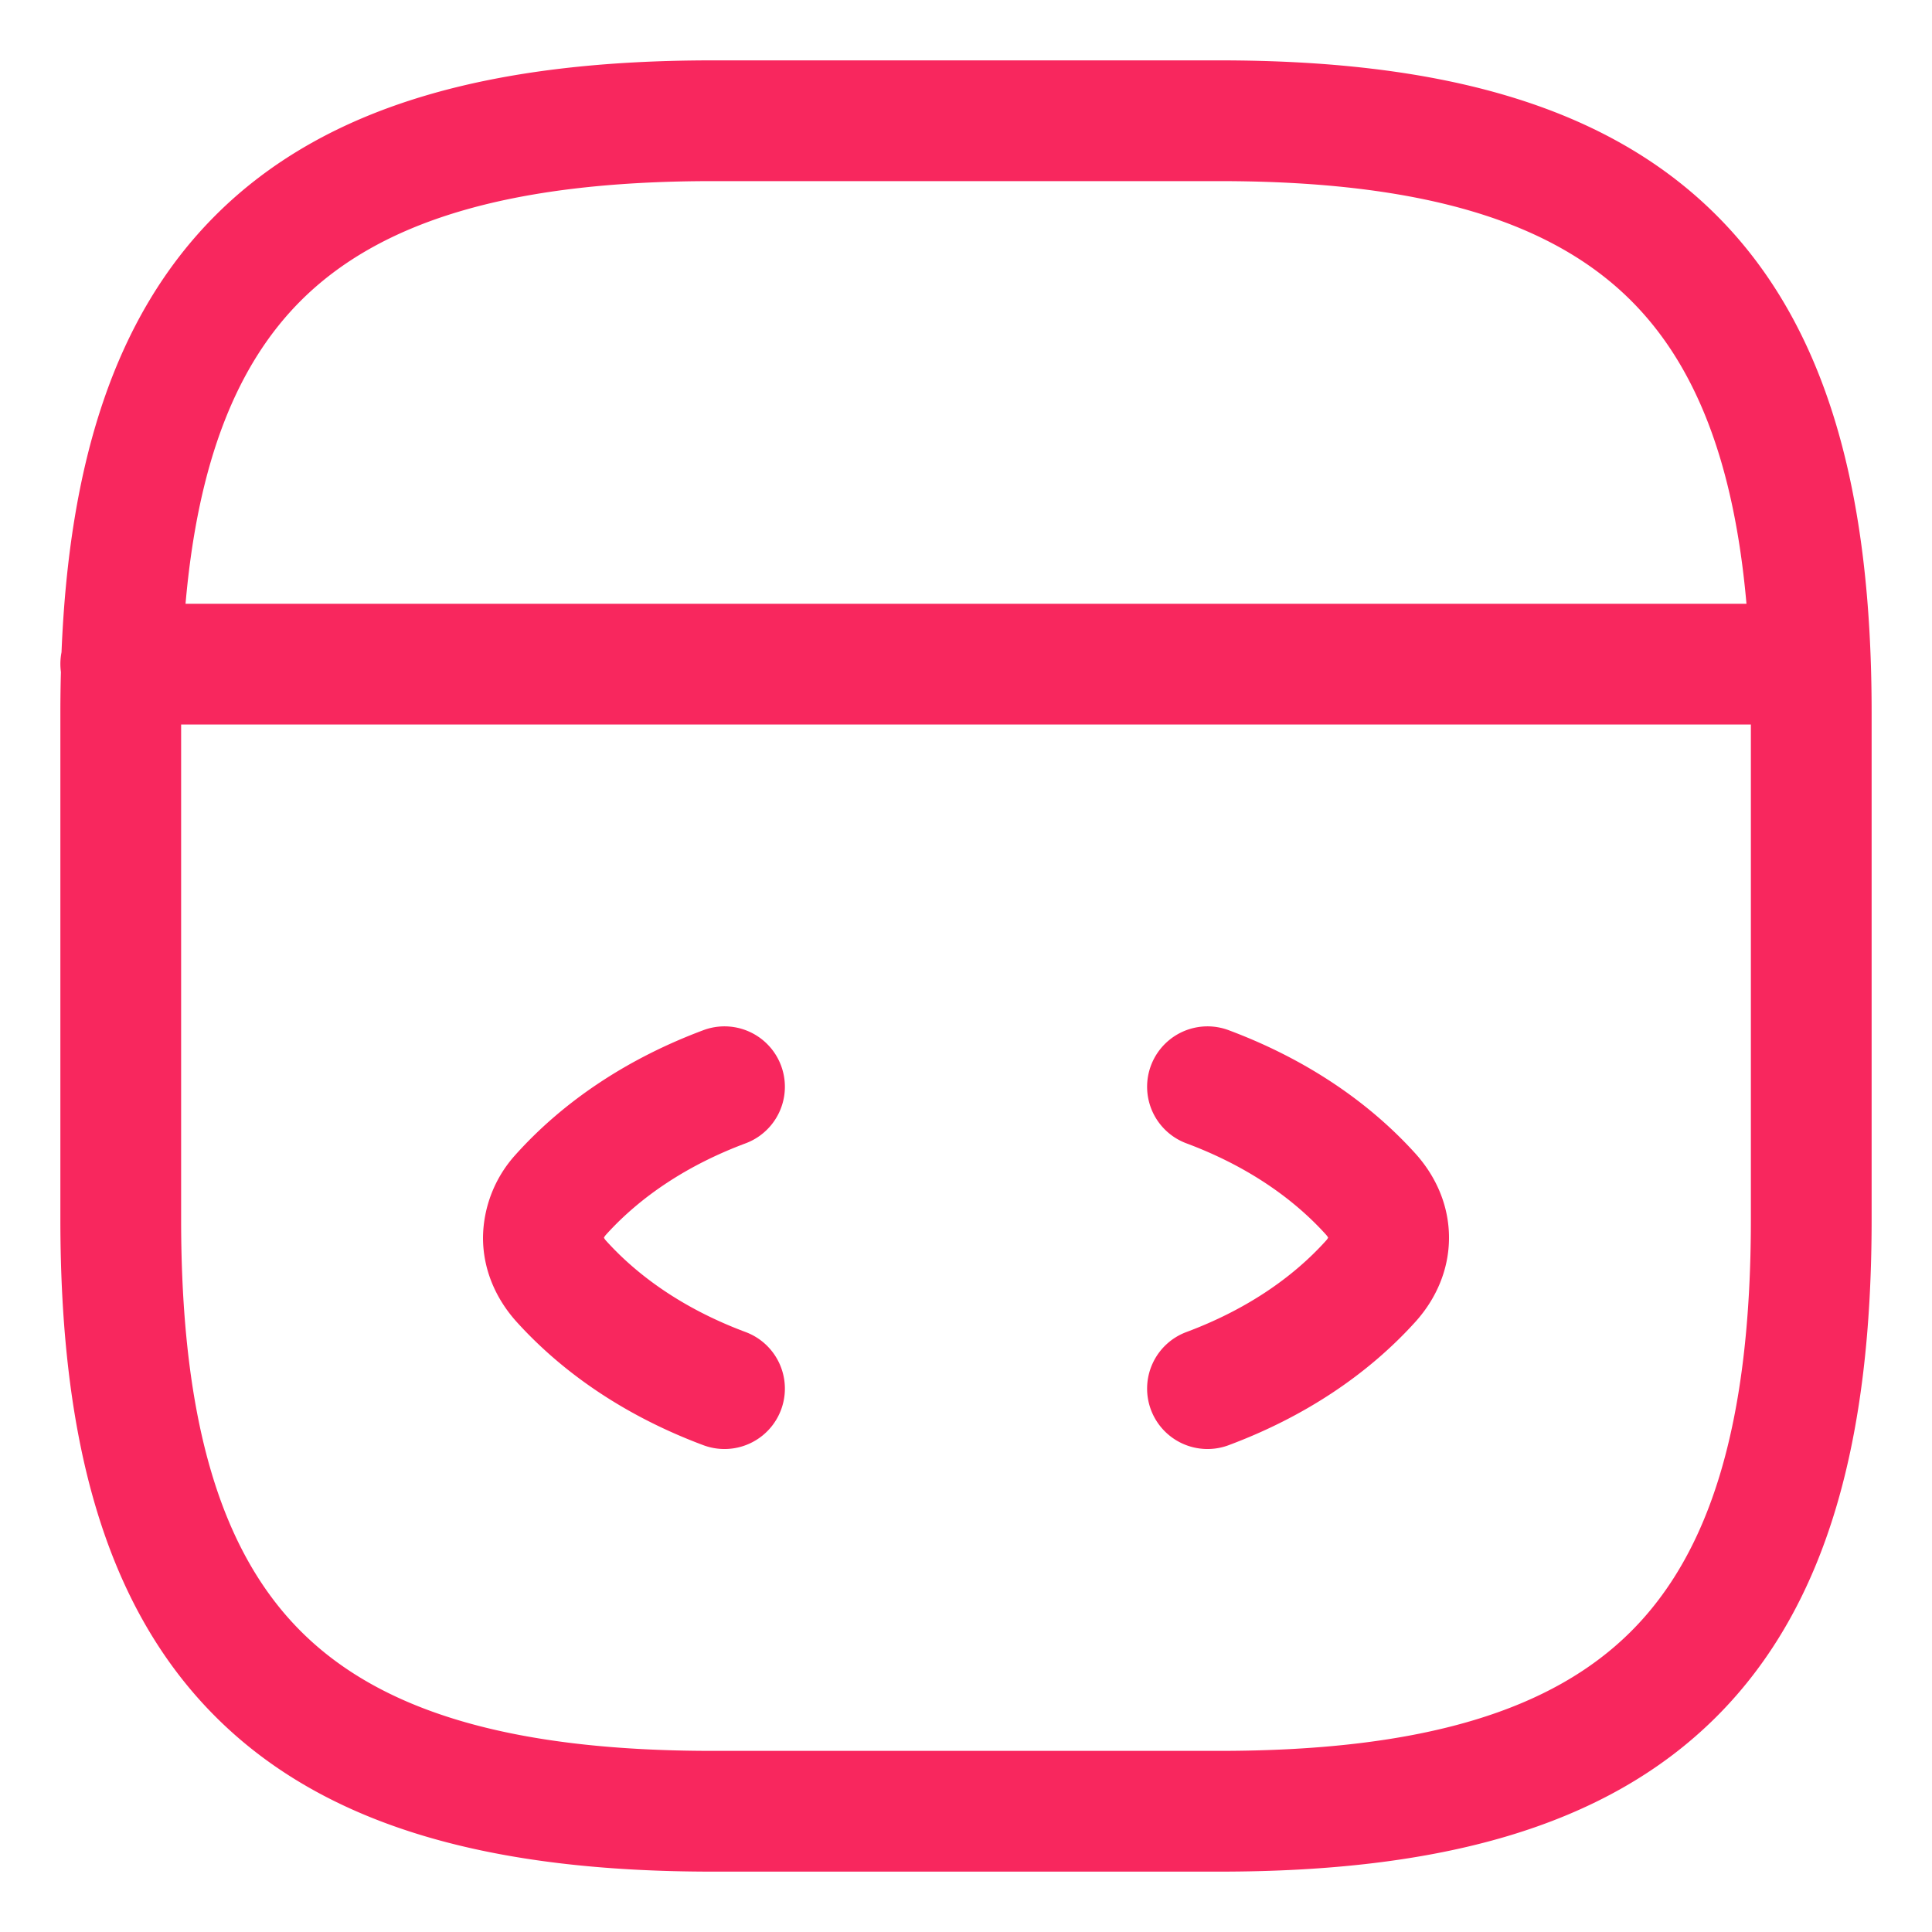
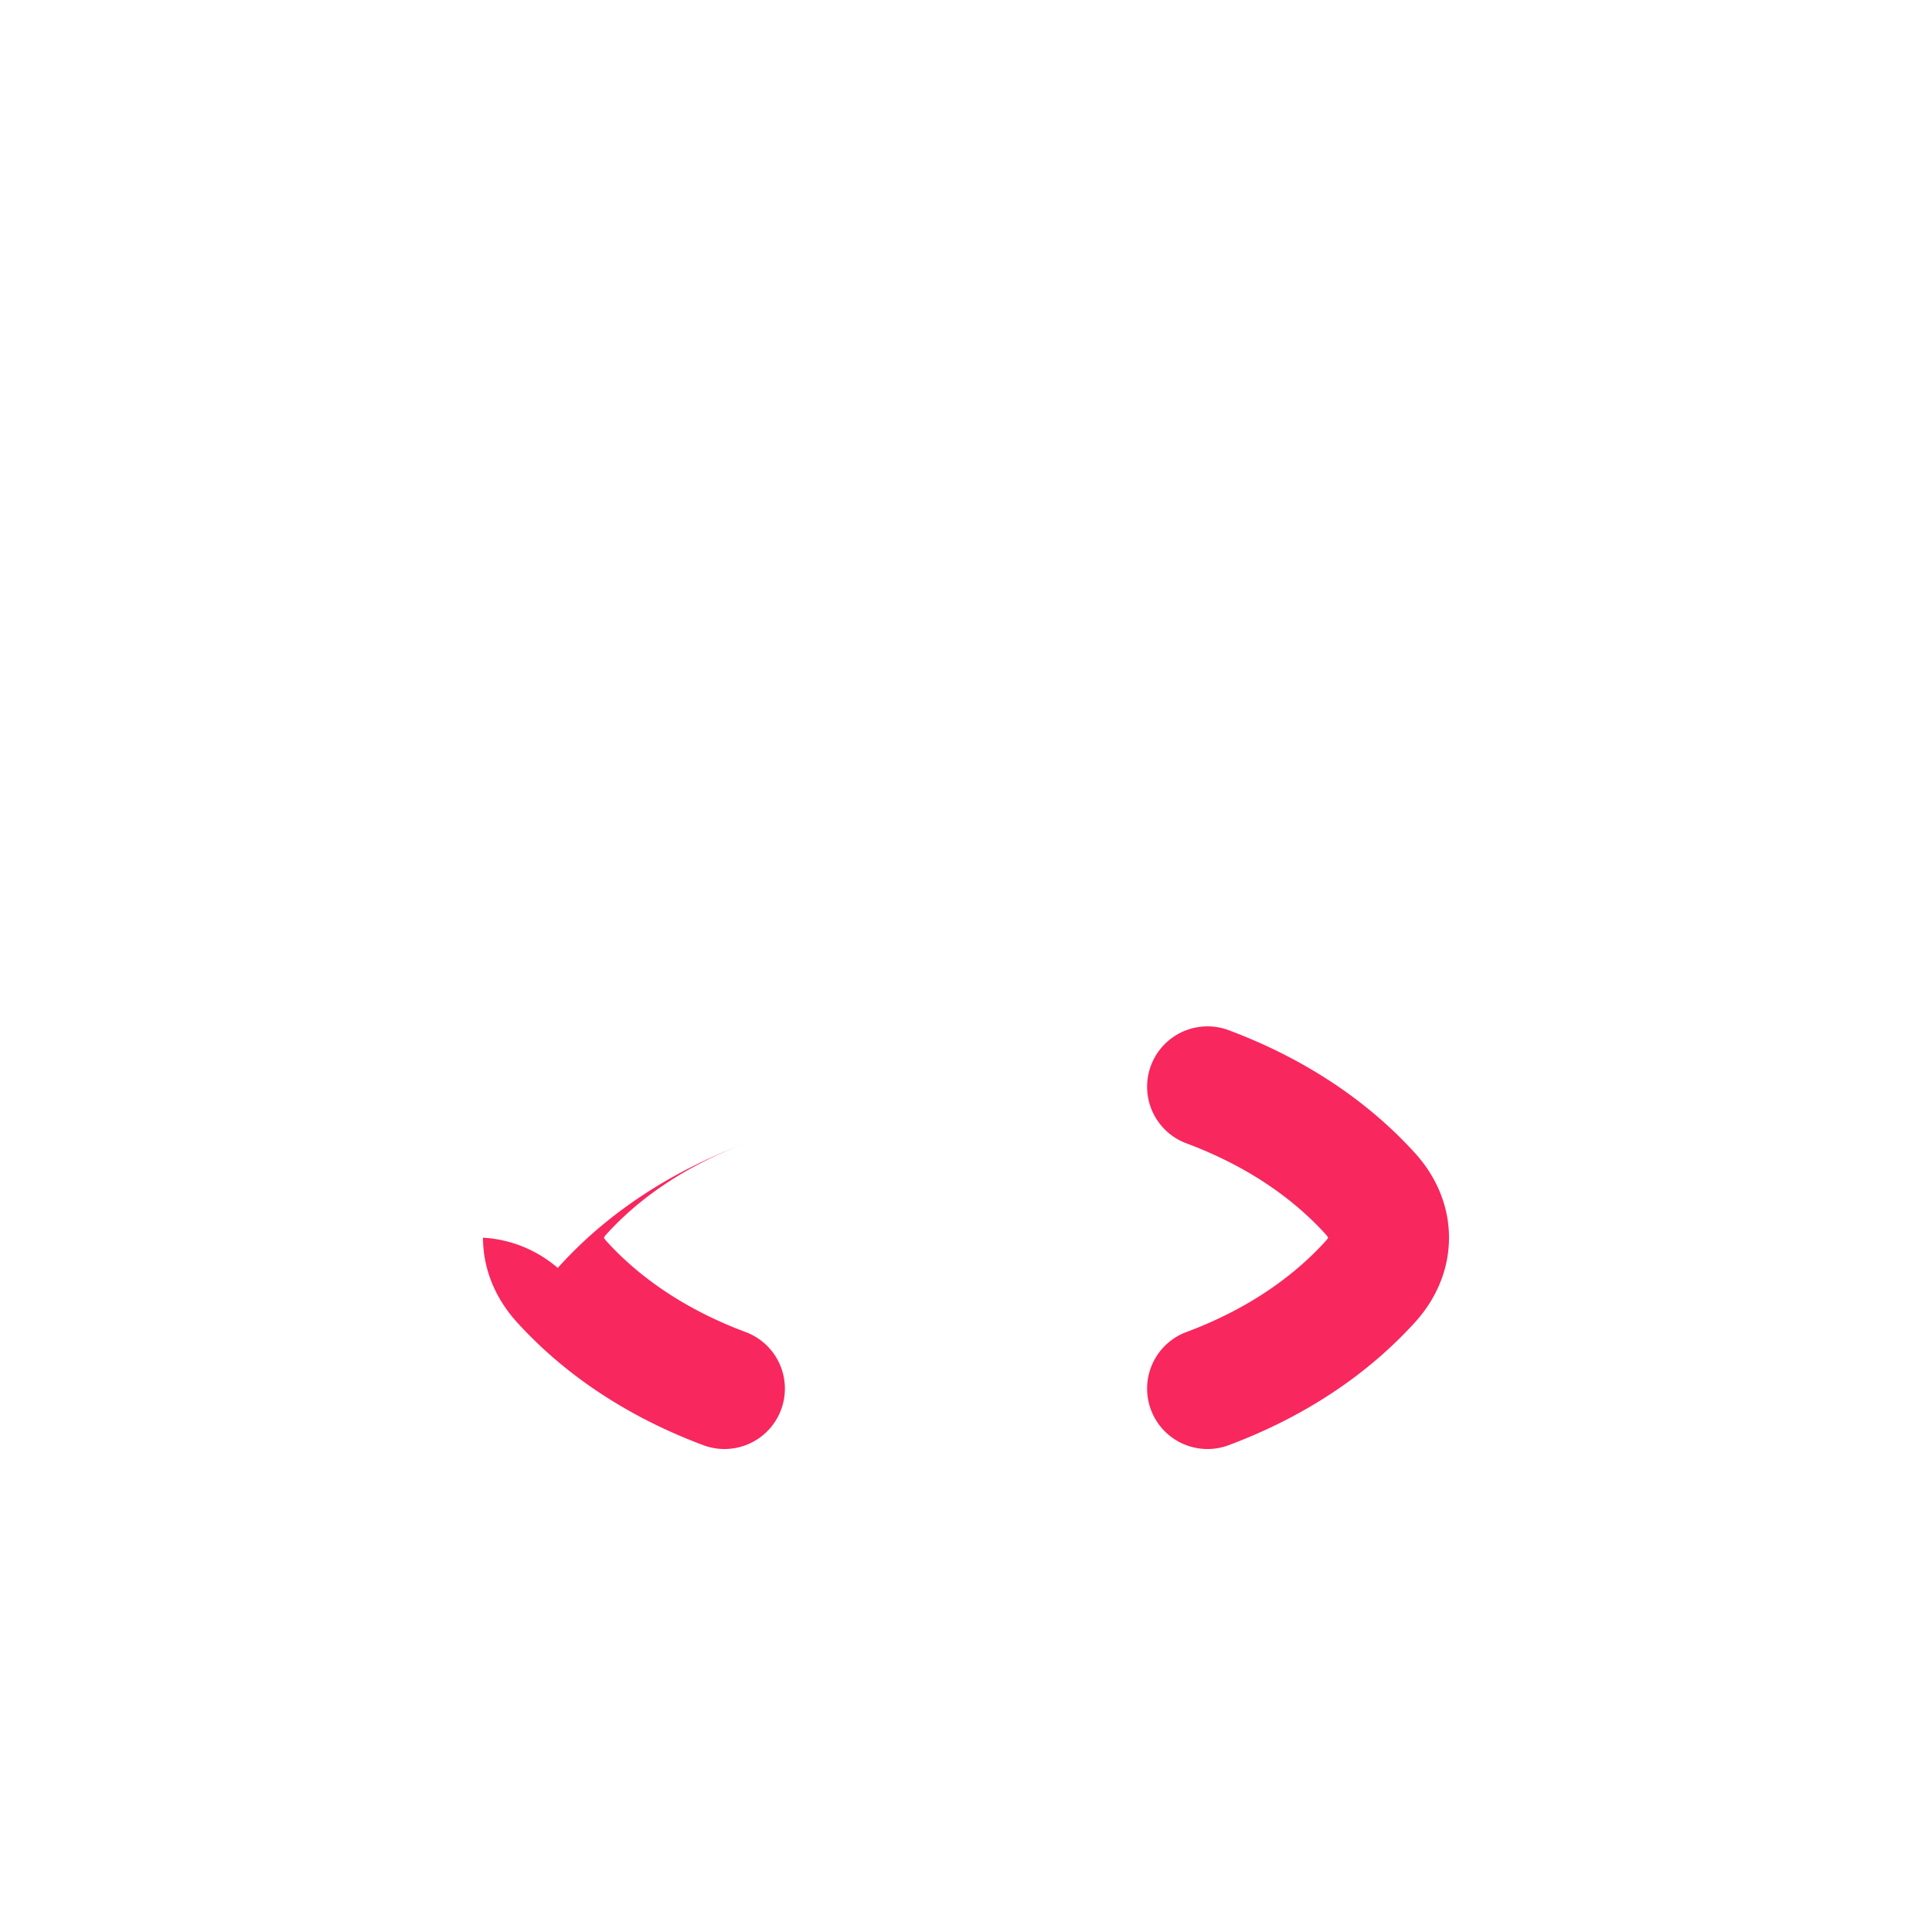
<svg xmlns="http://www.w3.org/2000/svg" width="32" height="32" fill="none">
-   <path d="M12.35 18.937a1 1 0 1 0-.7-1.874c-1.237.462-2.298 1.16-3.105 2.056l-.007.008A2.074 2.074 0 0 0 8 20.5c0 .519.205.995.538 1.373l.007.008c.807.896 1.868 1.594 3.105 2.056a1 1 0 1 0 .7-1.874c-.97-.362-1.747-.887-2.313-1.514a.24.24 0 0 1-.034-.049.243.243 0 0 1 .034-.049c.566-.627 1.344-1.152 2.313-1.514ZM20.35 17.063a1 1 0 0 0-.7 1.874c.97.362 1.748.887 2.314 1.514.02.023.03.04.034.049a.237.237 0 0 1-.035.049c-.565.627-1.343 1.152-2.313 1.514a1 1 0 0 0 .7 1.874c1.237-.462 2.299-1.16 3.105-2.056l.007-.008c.333-.378.538-.854.538-1.373s-.205-.995-.538-1.373l-.007-.008c-.806-.896-1.868-1.594-3.105-2.056Z" fill="#F8275E" />
-   <path fill-rule="evenodd" clip-rule="evenodd" d="M3.568 3.568C5.422 1.714 8.2 1 11.8 1h8.4c3.599 0 6.378.714 8.232 2.568C30.286 5.422 31 8.2 31 11.8v8.4c0 3.599-.714 6.378-2.568 8.232C26.578 30.286 23.8 31 20.2 31h-8.4c-3.599 0-6.378-.714-8.232-2.568C1.714 26.578 1 23.8 1 20.2v-8.4c0-.226.003-.449.009-.669a1.009 1.009 0 0 1 .01-.328c.126-3.118.87-5.556 2.549-7.235ZM3 12v8.2c0 3.401.686 5.522 1.982 6.818C6.278 28.314 8.4 29 11.8 29h8.4c3.401 0 5.522-.686 6.818-1.982C28.314 25.722 29 23.6 29 20.2V12H3Zm25.927-2H3.073c.208-2.376.858-3.968 1.908-5.018C6.278 3.686 8.4 3 11.8 3h8.4c3.401 0 5.522.686 6.818 1.982 1.05 1.05 1.7 2.642 1.909 5.018Z" fill="#F8275E" />
+   <path d="M12.35 18.937c-1.237.462-2.298 1.16-3.105 2.056l-.007.008A2.074 2.074 0 0 0 8 20.5c0 .519.205.995.538 1.373l.007.008c.807.896 1.868 1.594 3.105 2.056a1 1 0 1 0 .7-1.874c-.97-.362-1.747-.887-2.313-1.514a.24.24 0 0 1-.034-.049.243.243 0 0 1 .034-.049c.566-.627 1.344-1.152 2.313-1.514ZM20.35 17.063a1 1 0 0 0-.7 1.874c.97.362 1.748.887 2.314 1.514.02.023.03.04.034.049a.237.237 0 0 1-.035.049c-.565.627-1.343 1.152-2.313 1.514a1 1 0 0 0 .7 1.874c1.237-.462 2.299-1.16 3.105-2.056l.007-.008c.333-.378.538-.854.538-1.373s-.205-.995-.538-1.373l-.007-.008c-.806-.896-1.868-1.594-3.105-2.056Z" fill="#F8275E" />
</svg>